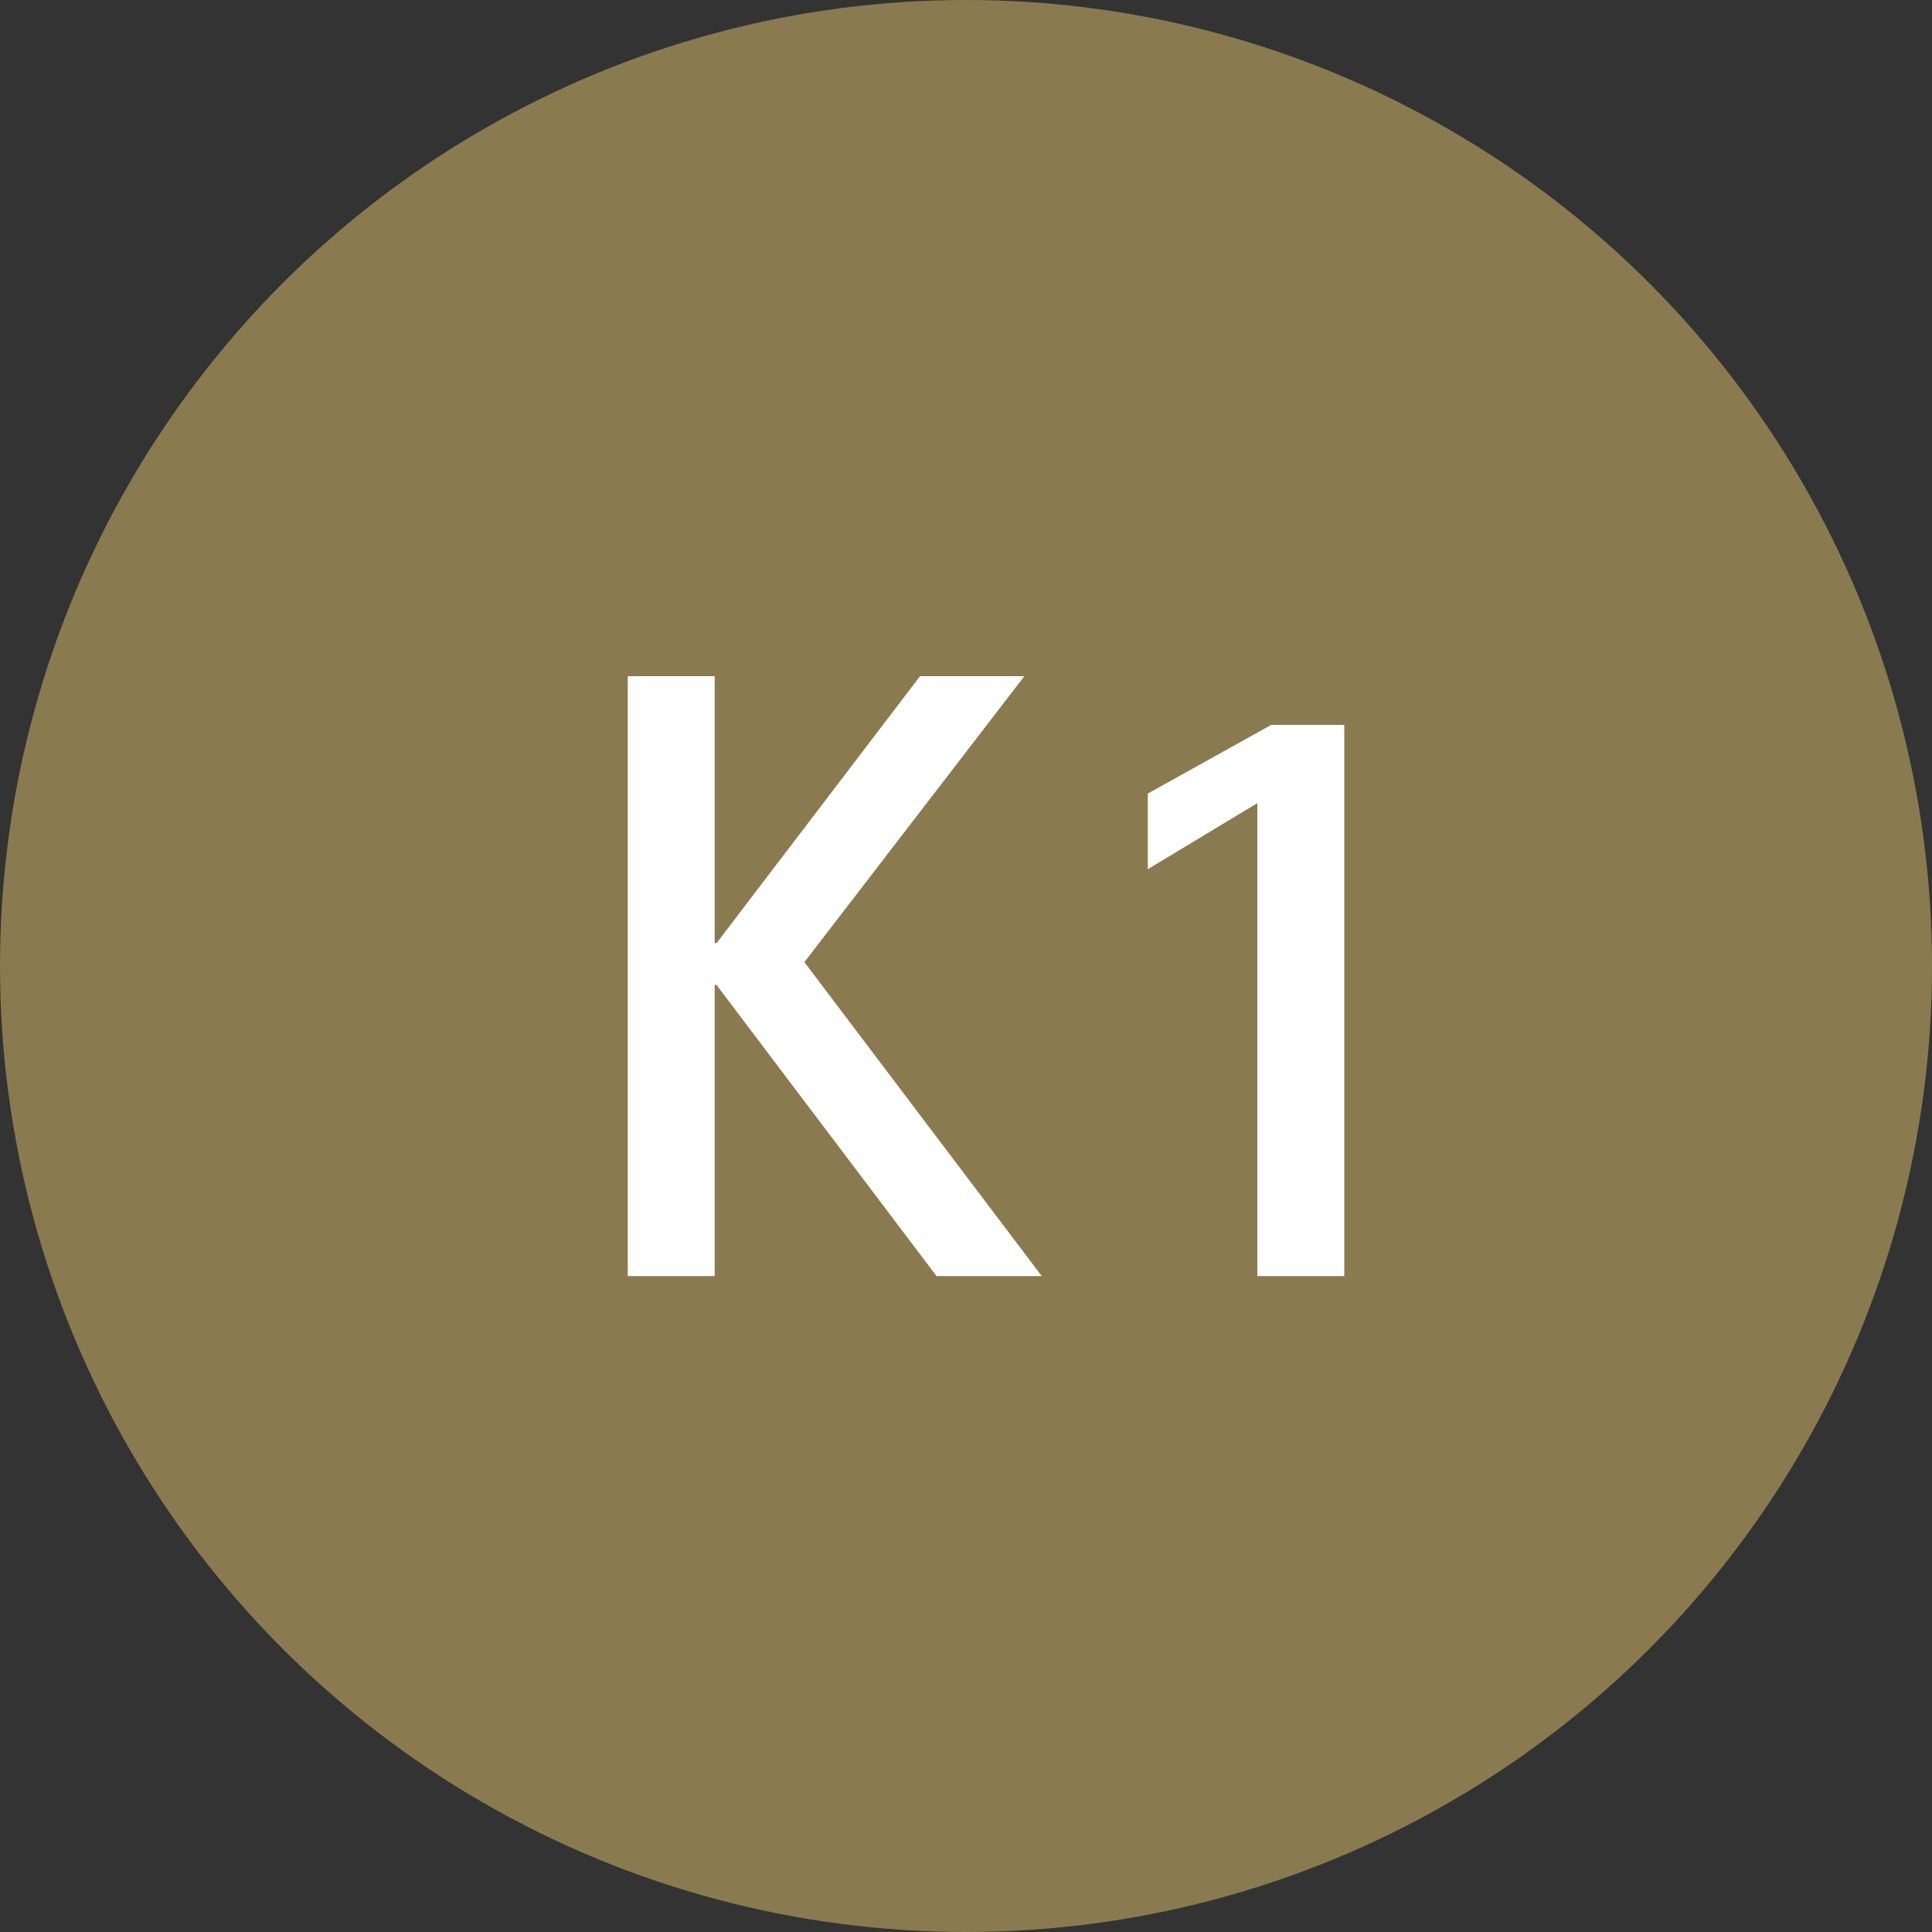
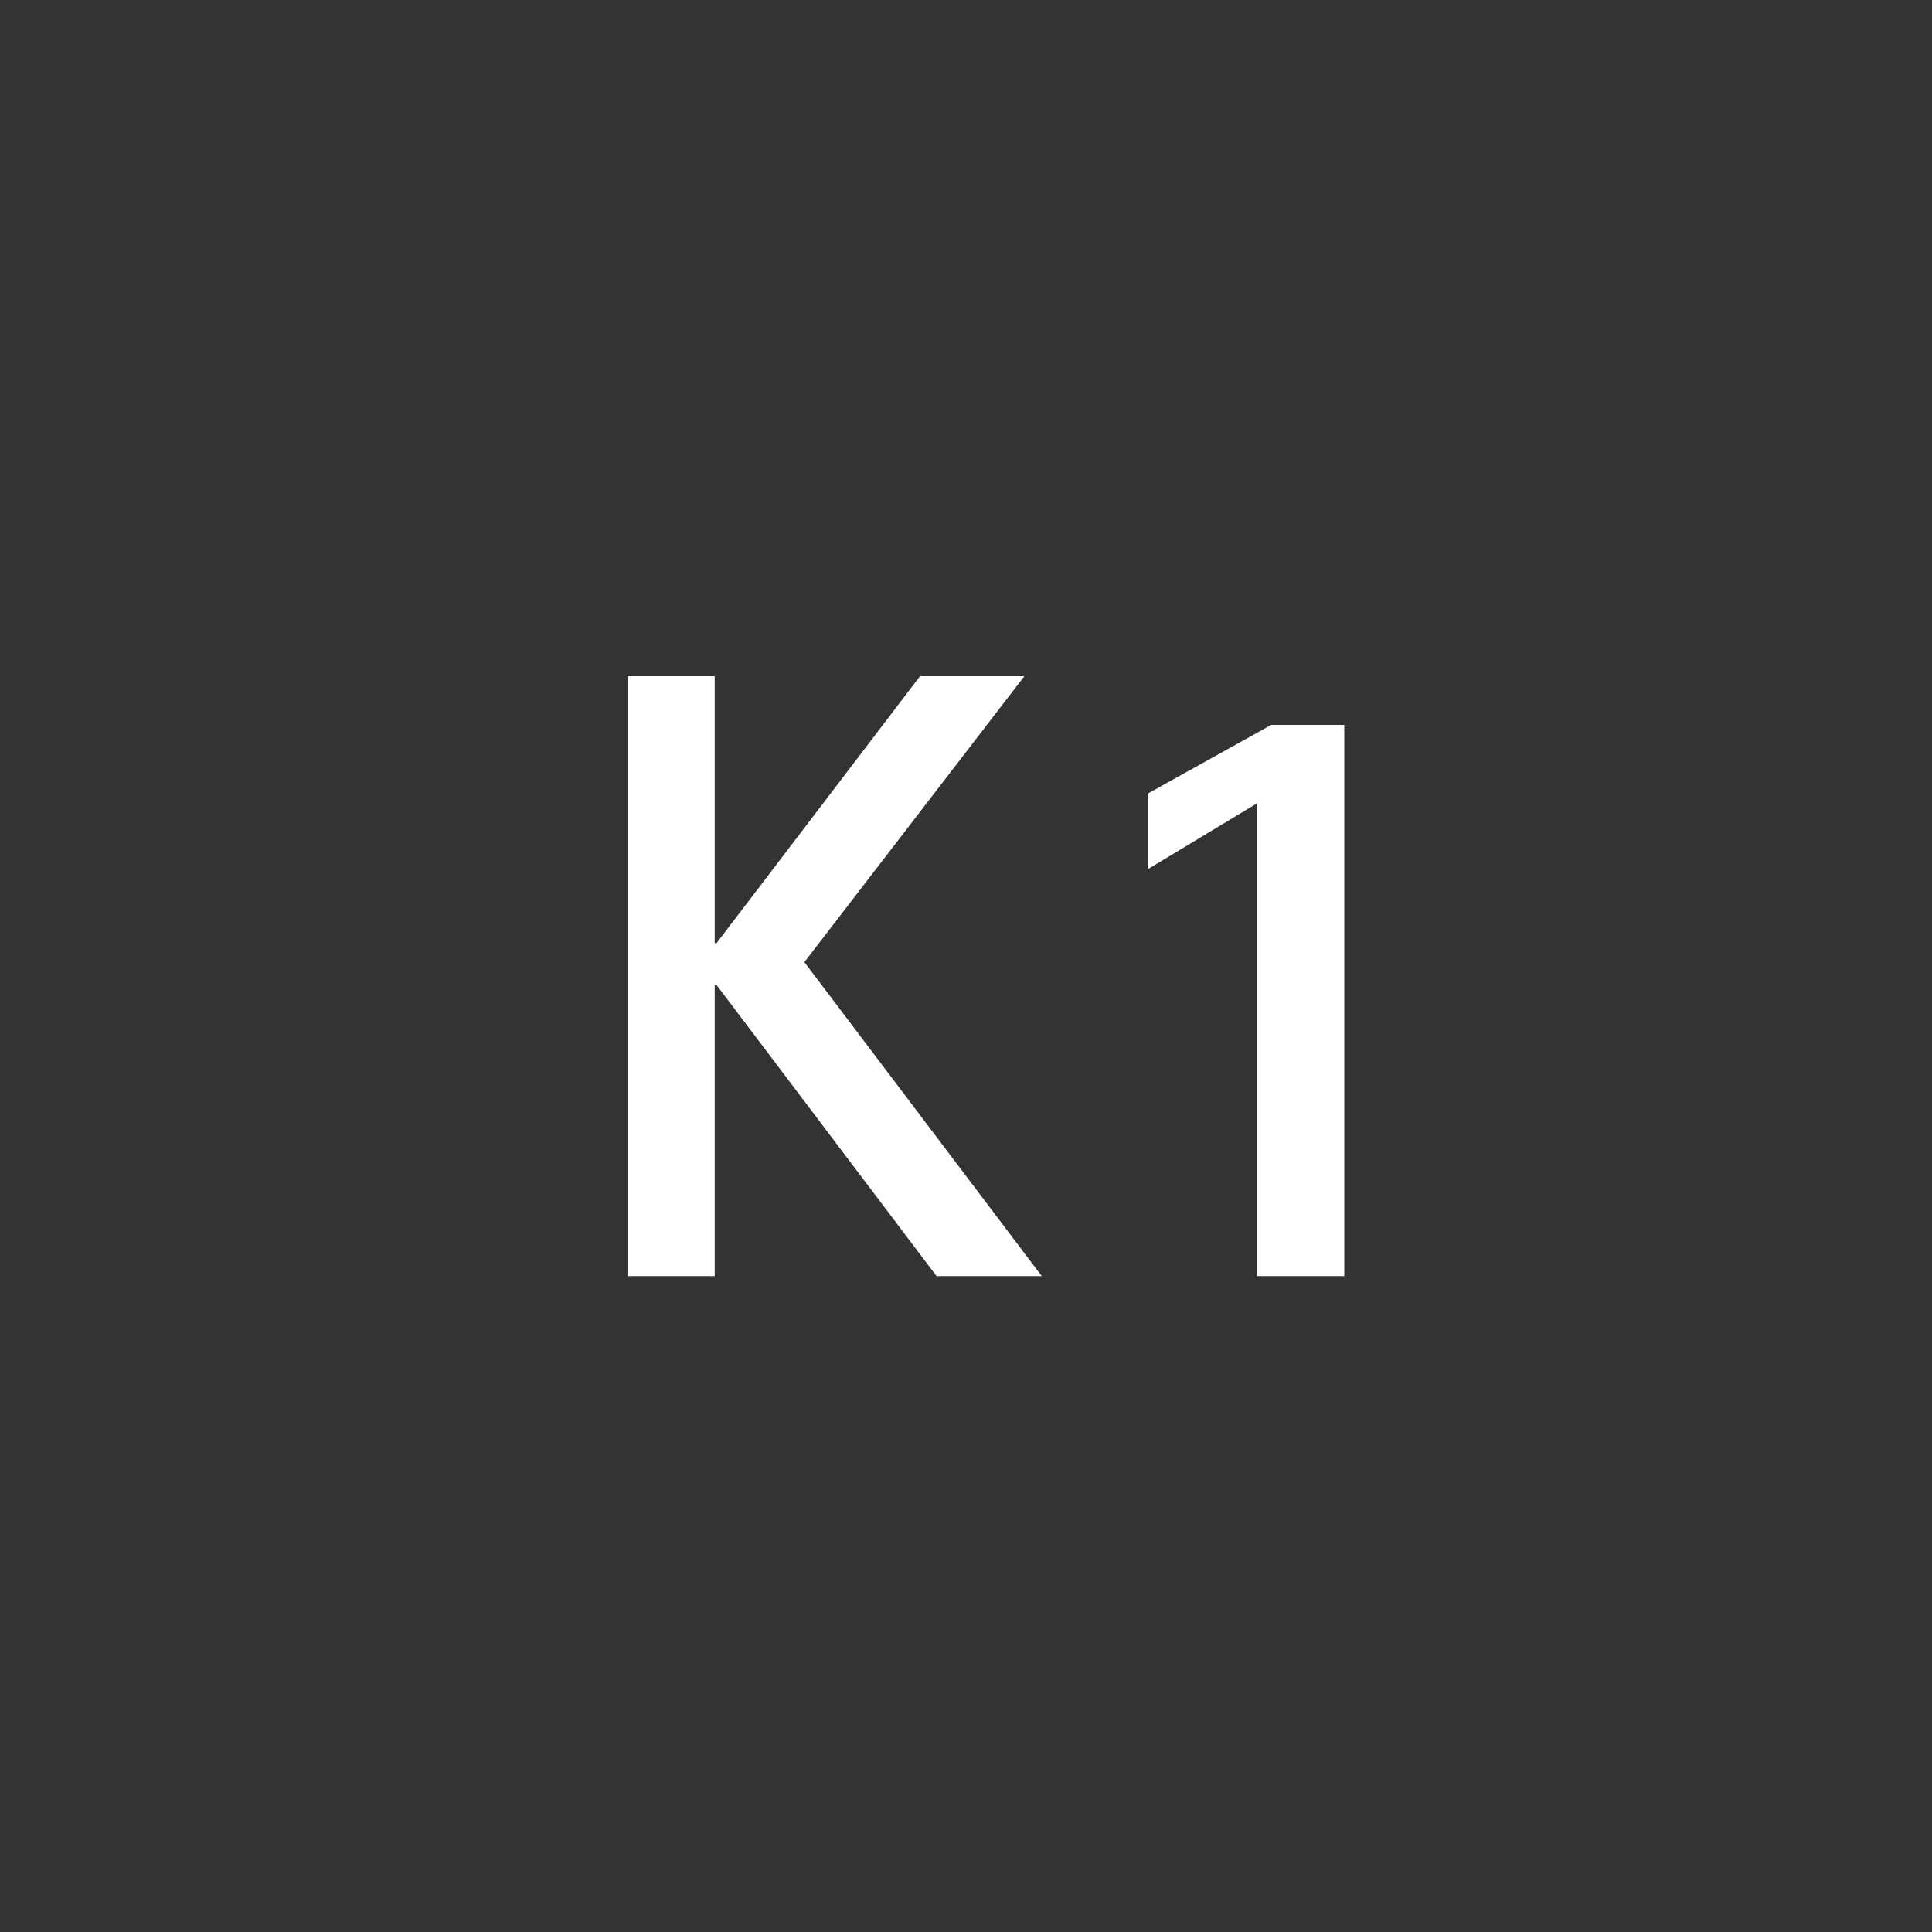
<svg xmlns="http://www.w3.org/2000/svg" width="40" height="40" viewBox="0 0 40 40">
  <rect x="0" y="0" width="40" height="40" fill="#333333" stroke="none" />
  <g id="Gruppe_19179" data-name="Gruppe 19179" transform="translate(1392 -6659)">
-     <circle id="Ellipse_472" data-name="Ellipse 472" cx="20" cy="20" r="20" transform="translate(-1392 6659)" fill="#8a7a50" />
    <path id="Pfad_58270" data-name="Pfad 58270" d="M.171,0-4.743-6.5-.189-12.42h-2.16L-6.561-6.894H-6.6V-12.42H-8.4V0h1.8V-6.03h.036L-2.007,0ZM6.435,0V-11.412H4.923L2.367-9.99v1.566L4.635-9.792V0Z" transform="translate(-1370.603 6685.42)" fill="#fff" />
  </g>
</svg>